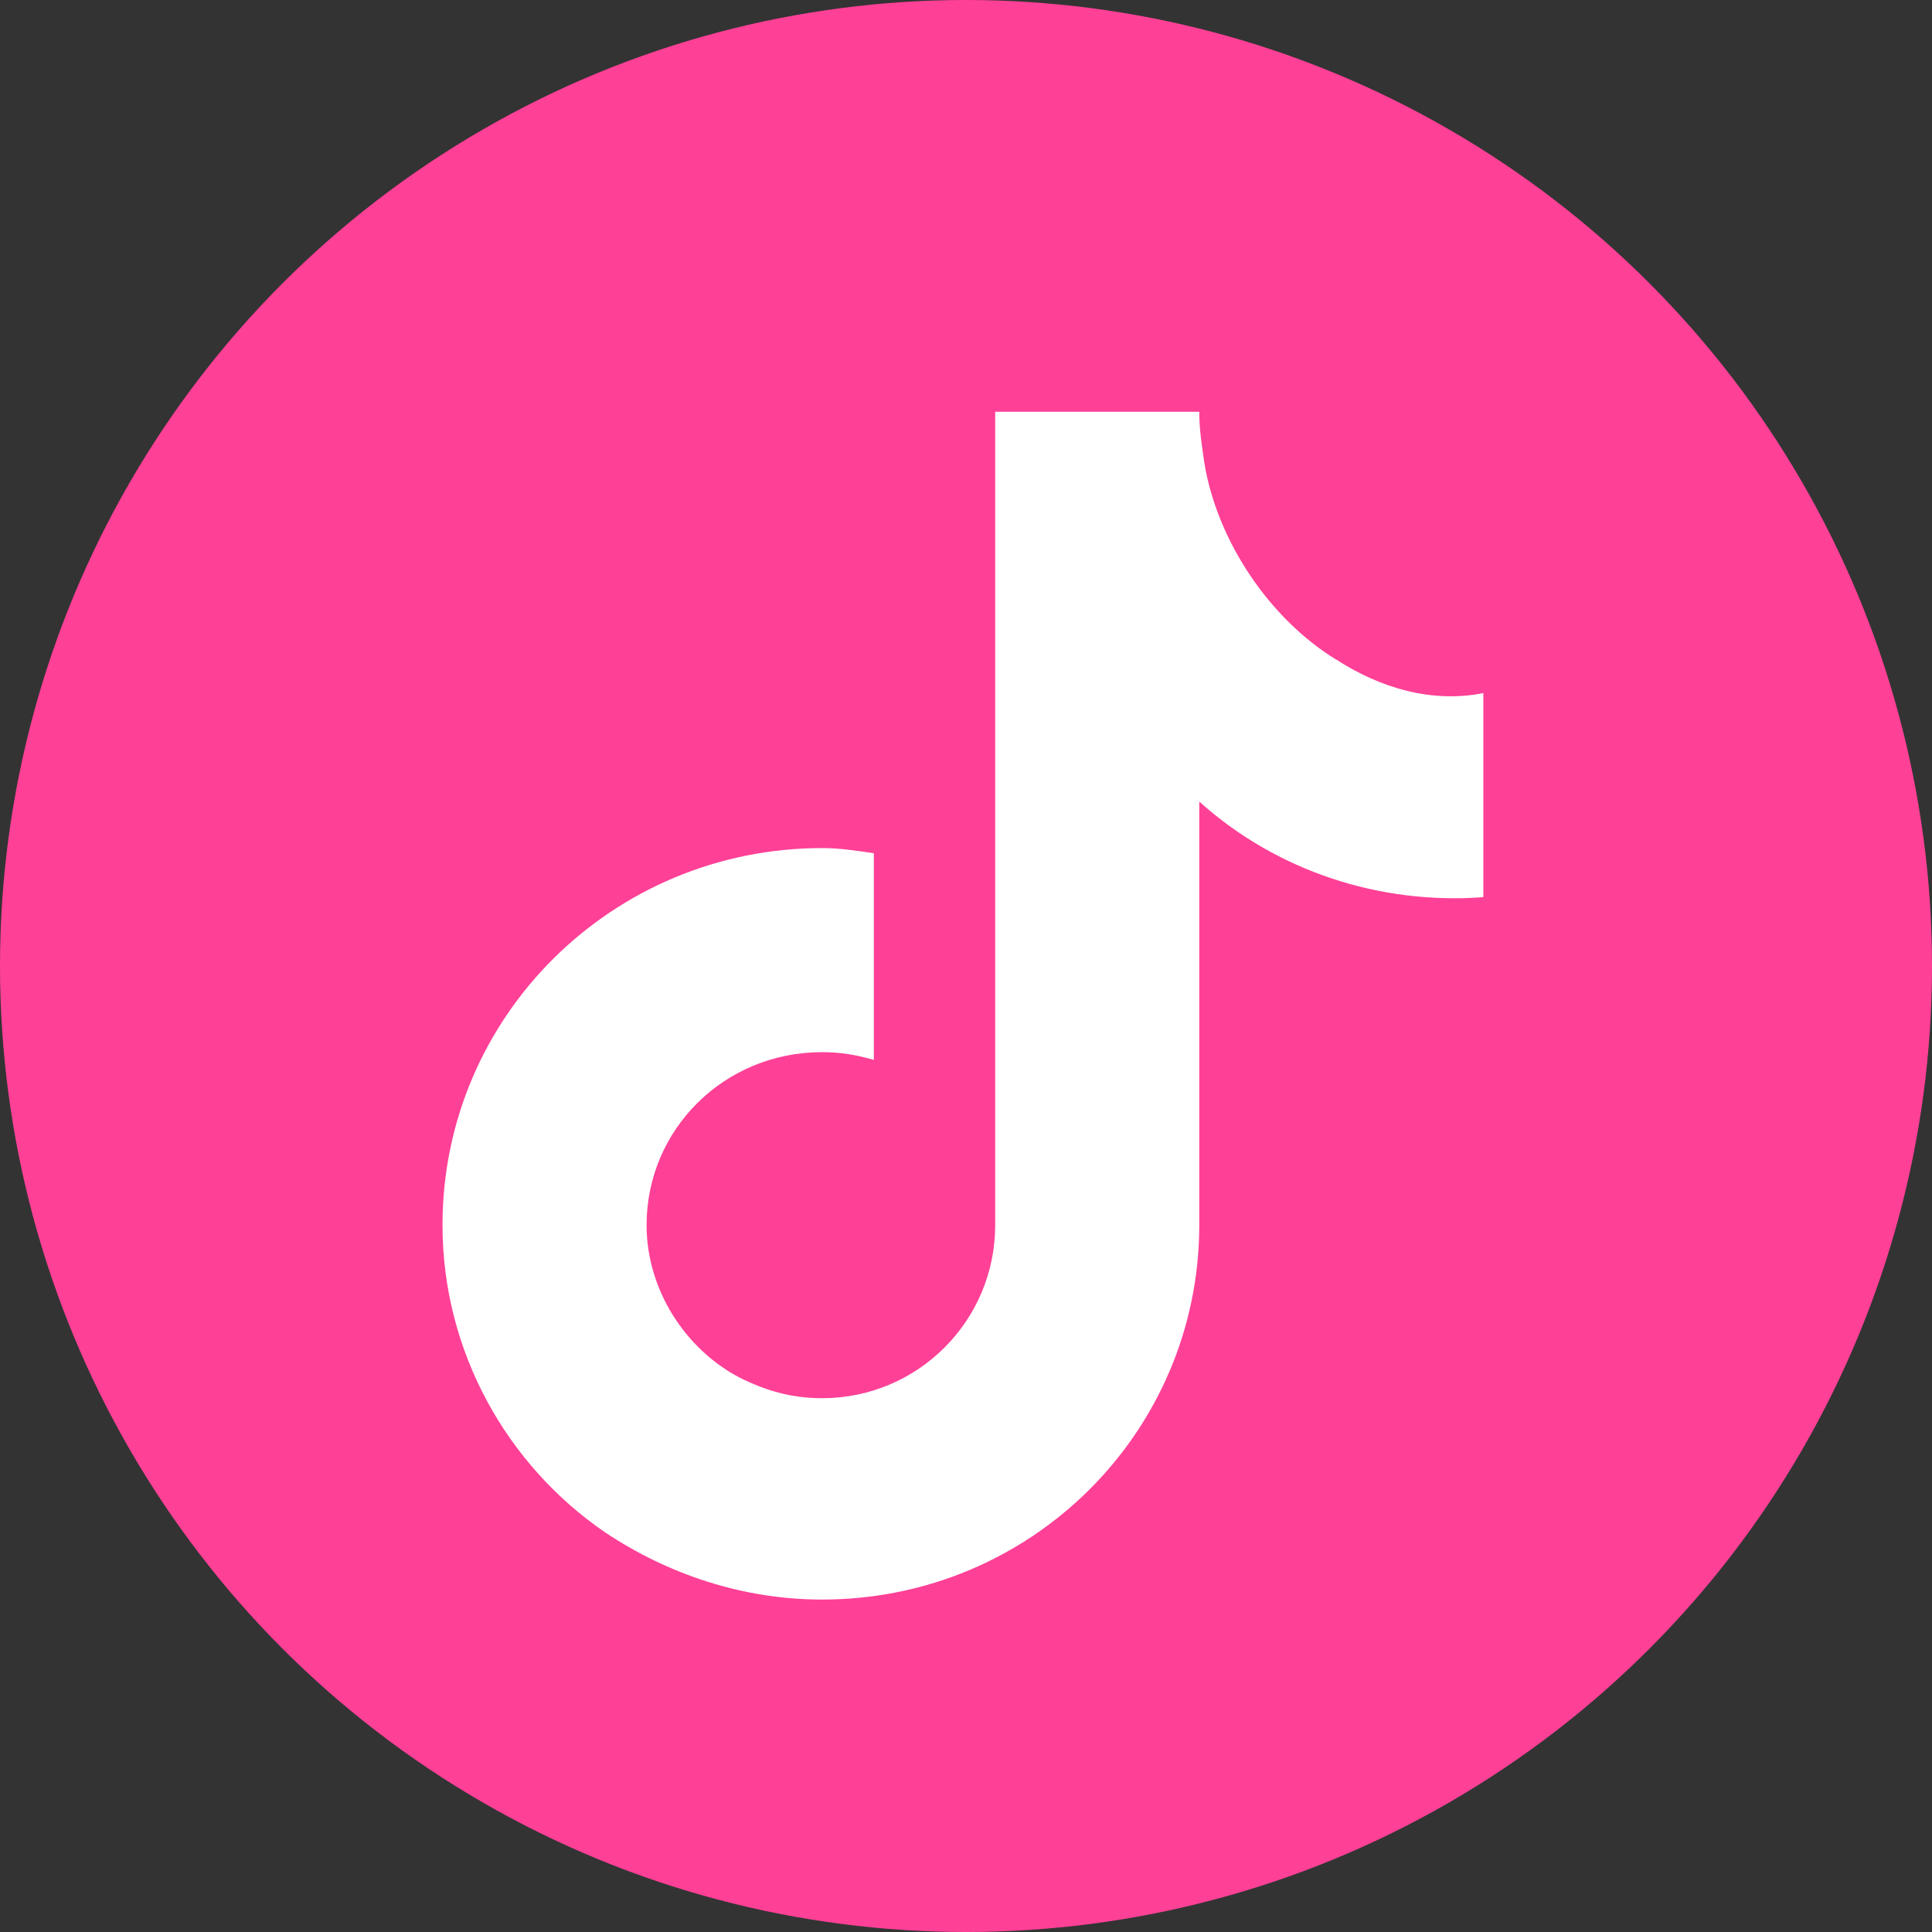
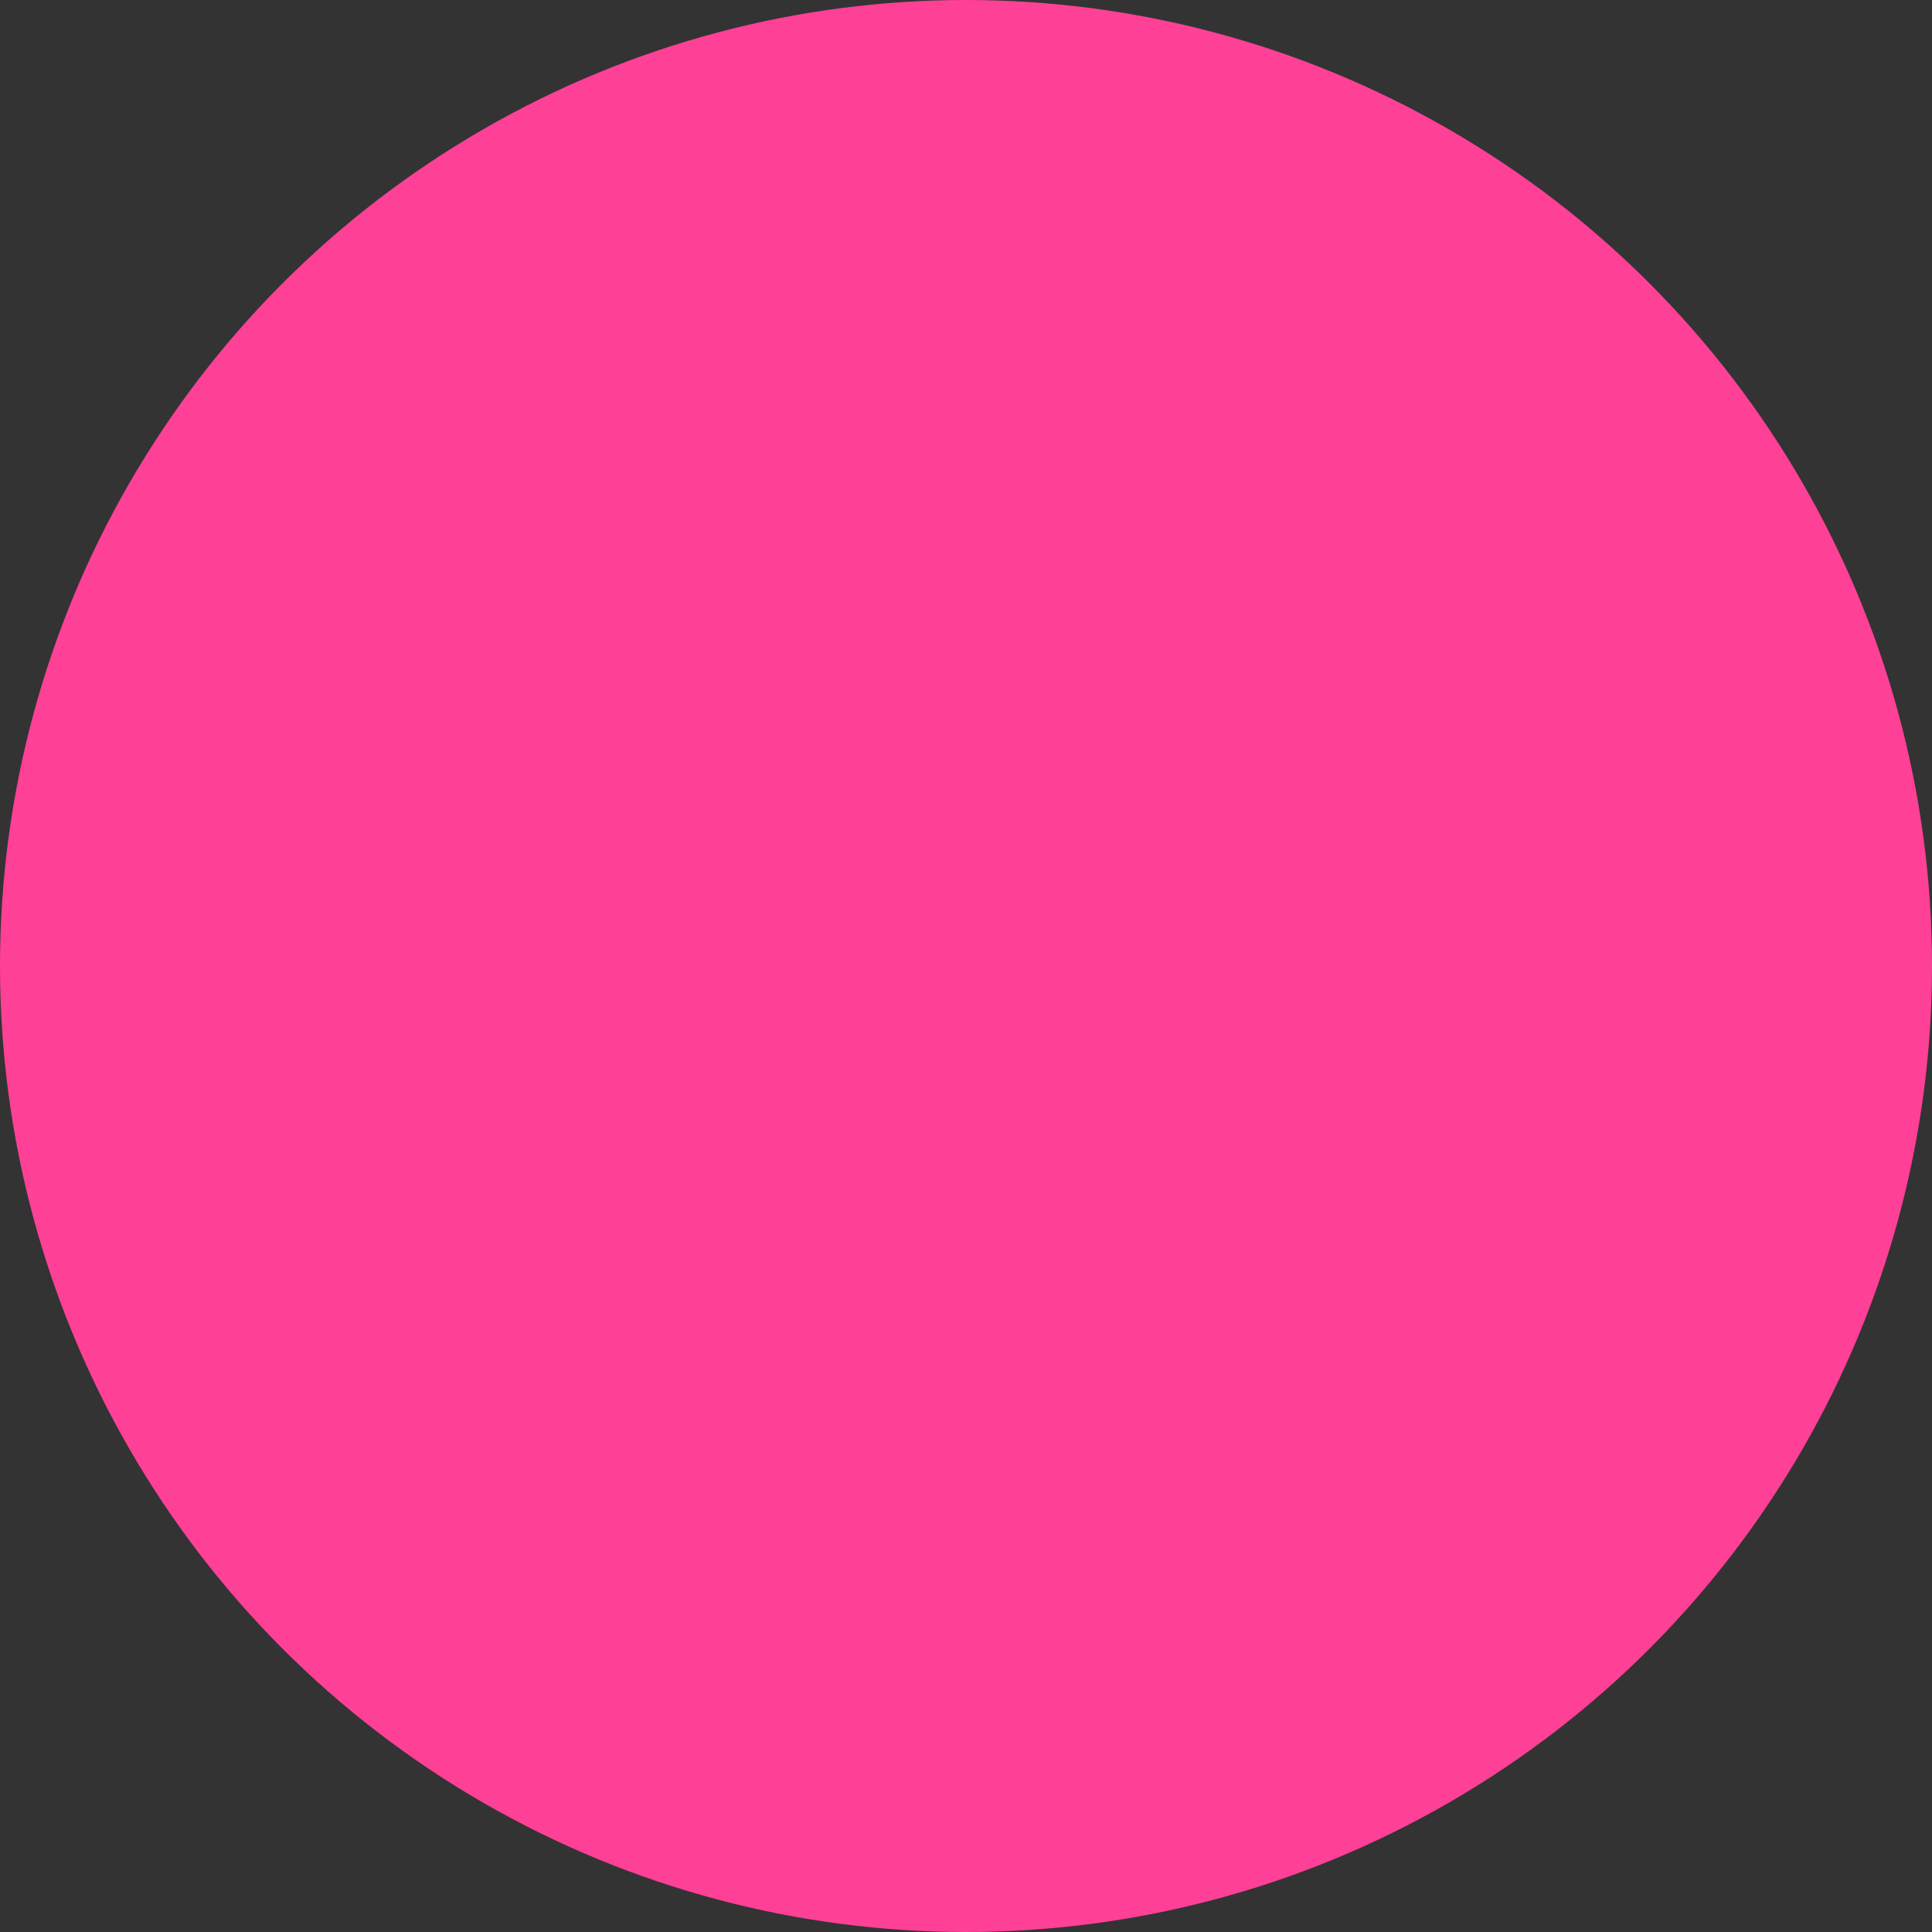
<svg xmlns="http://www.w3.org/2000/svg" id="Layer_2" viewBox="0 0 135 135">
  <rect x="0" y="0" width="135" height="135" fill="#333333" stroke="none" />
  <defs>
    <style>.cls-1{fill:#ff4097;}.cls-2{fill:#fff;fill-rule:evenodd;}</style>
  </defs>
  <g id="Graphic_Elements">
    <circle class="cls-1" cx="67.5" cy="67.5" r="67.5" />
-     <path class="cls-2" d="m93.36,46.09c-4.69-2.89-8.3-8.3-9.2-13.71-.18-1.26-.36-2.35-.36-3.61h-14.26v56.84c0,6.68-5.41,12.09-12.09,12.09-2.17,0-3.97-.54-5.77-1.44-3.79-1.98-6.5-6.14-6.5-10.65,0-6.68,5.41-12.09,12.27-12.09,1.26,0,2.35.18,3.61.54v-14.44c-1.26-.18-2.35-.36-3.61-.36-14.62,0-26.53,11.73-26.53,26.35,0,8.84,4.51,16.78,11.37,21.47,4.33,2.89,9.56,4.69,15.16,4.69,14.62,0,26.35-11.73,26.35-26.17v-29.59c5.41,4.87,12.63,7.22,19.85,6.68v-14.26c-3.61.72-7.22-.36-10.29-2.35Z" />
  </g>
</svg>